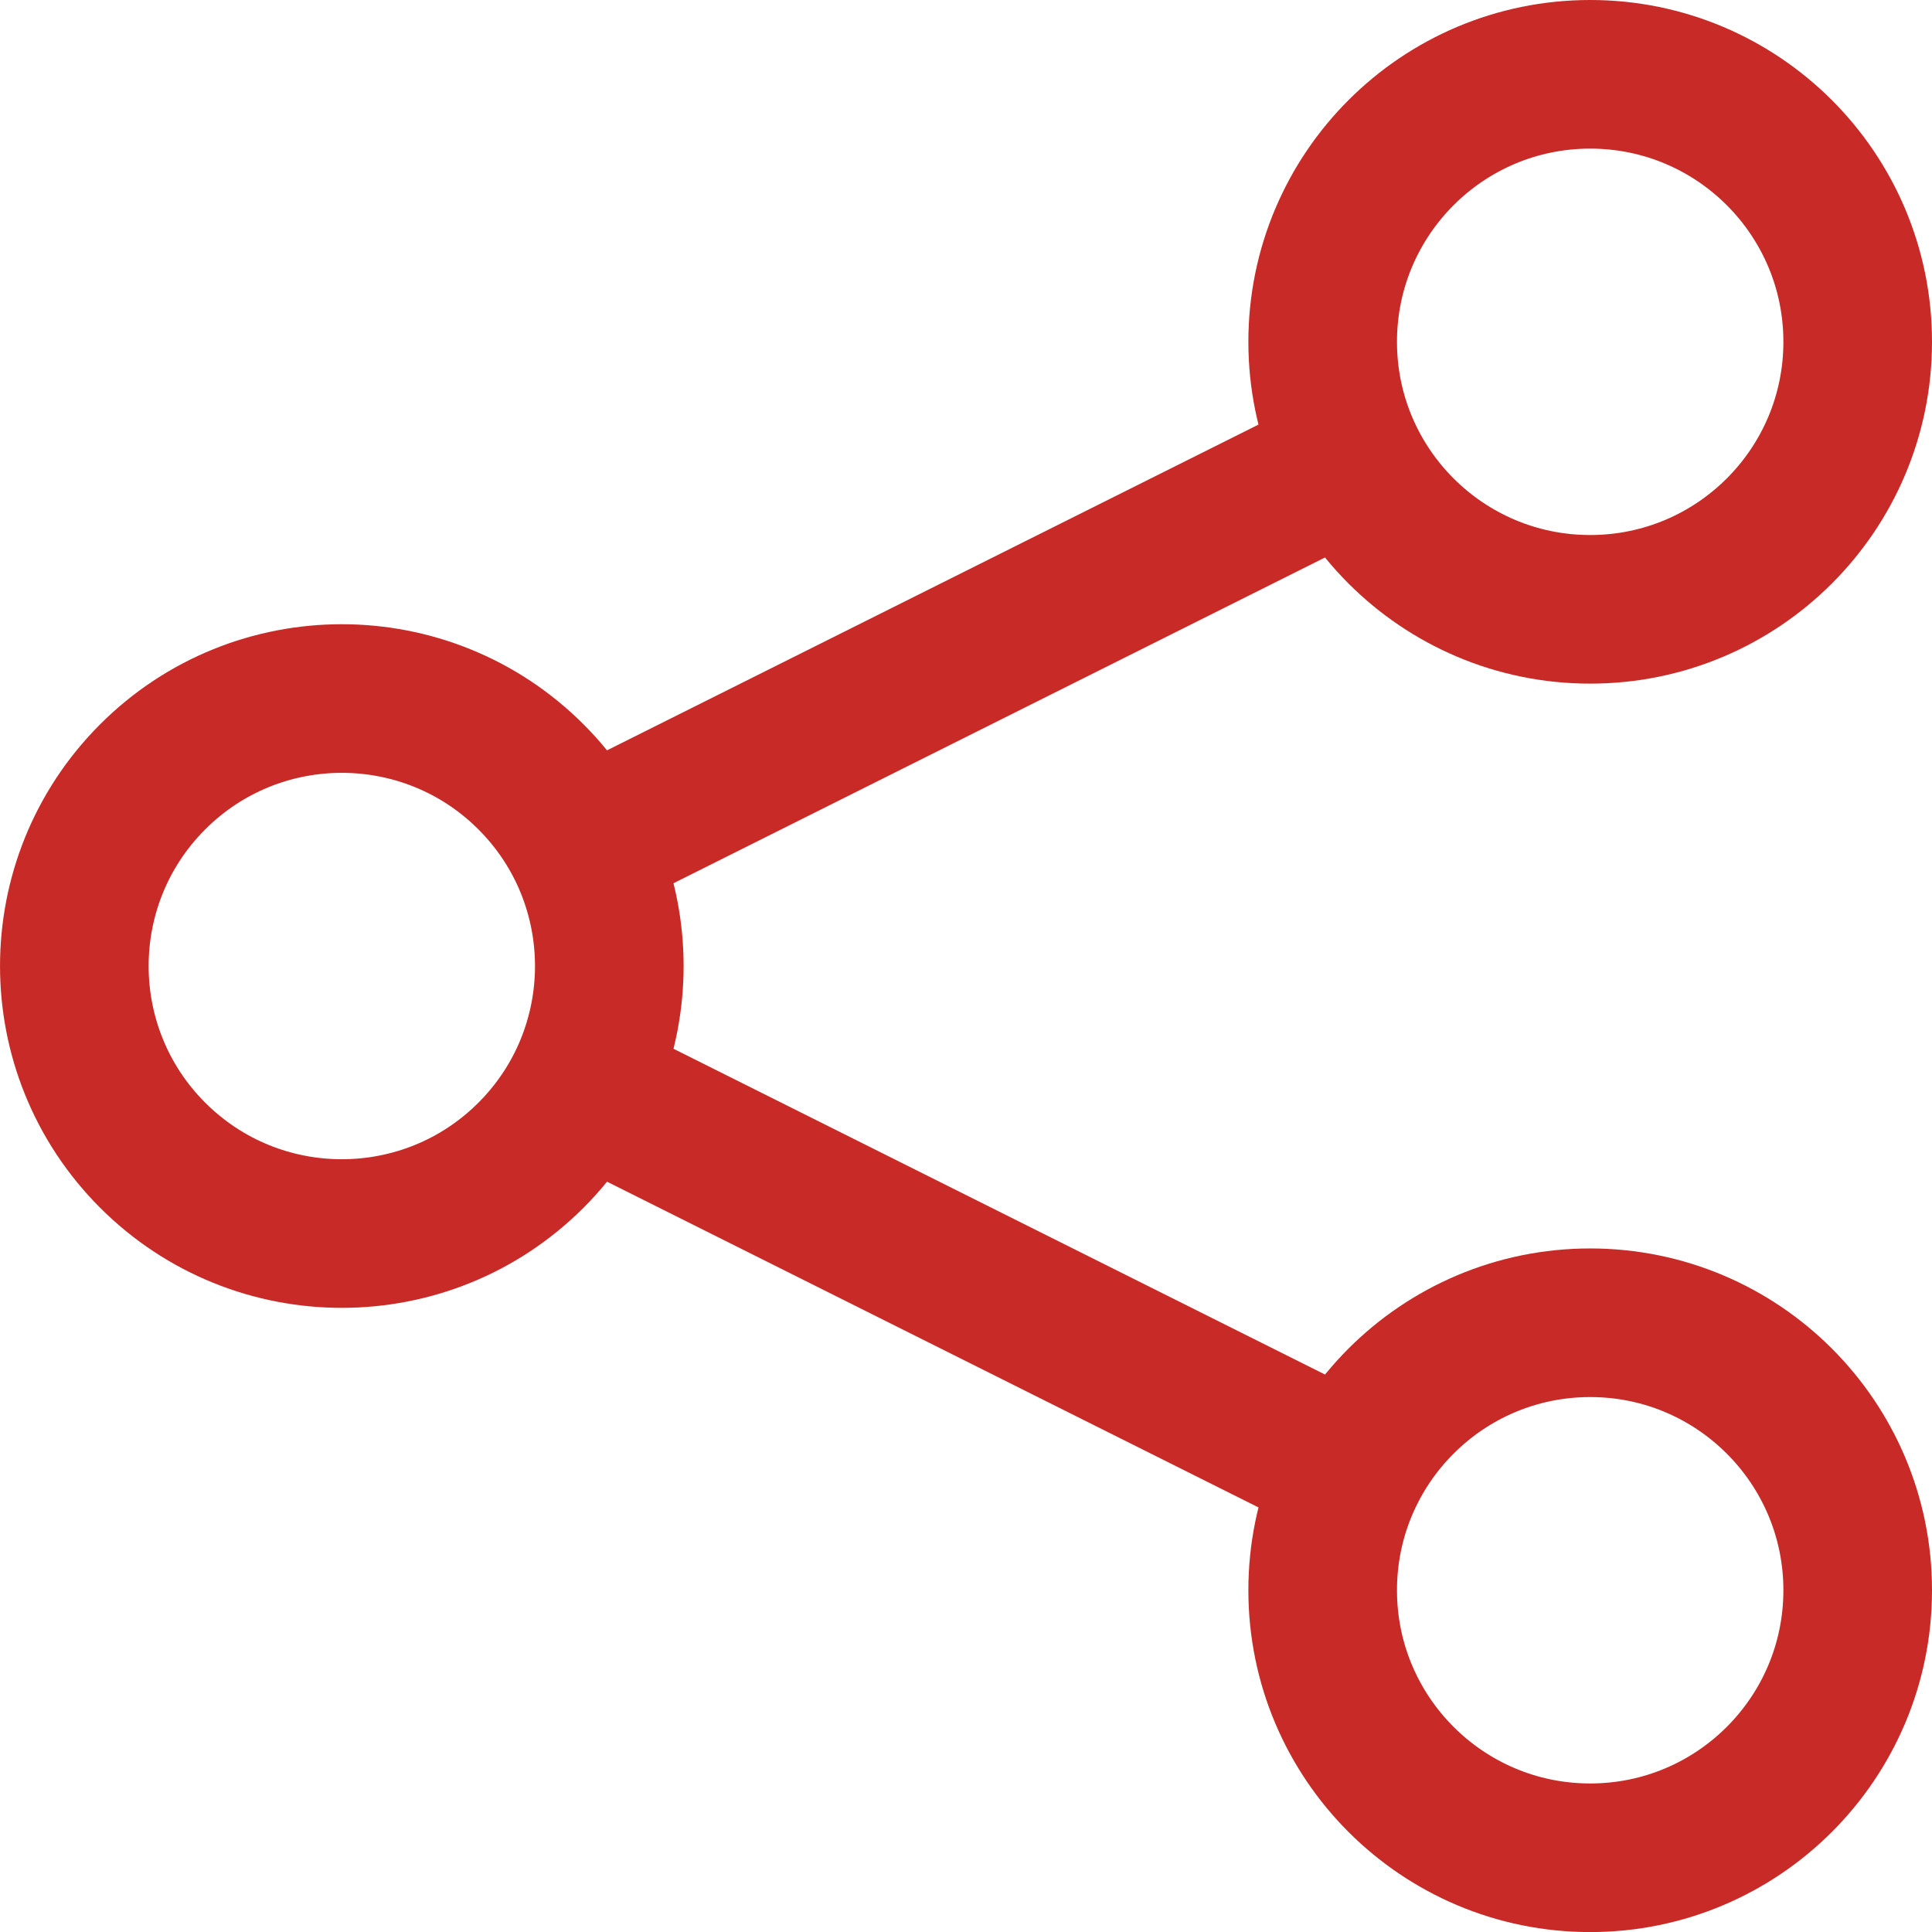
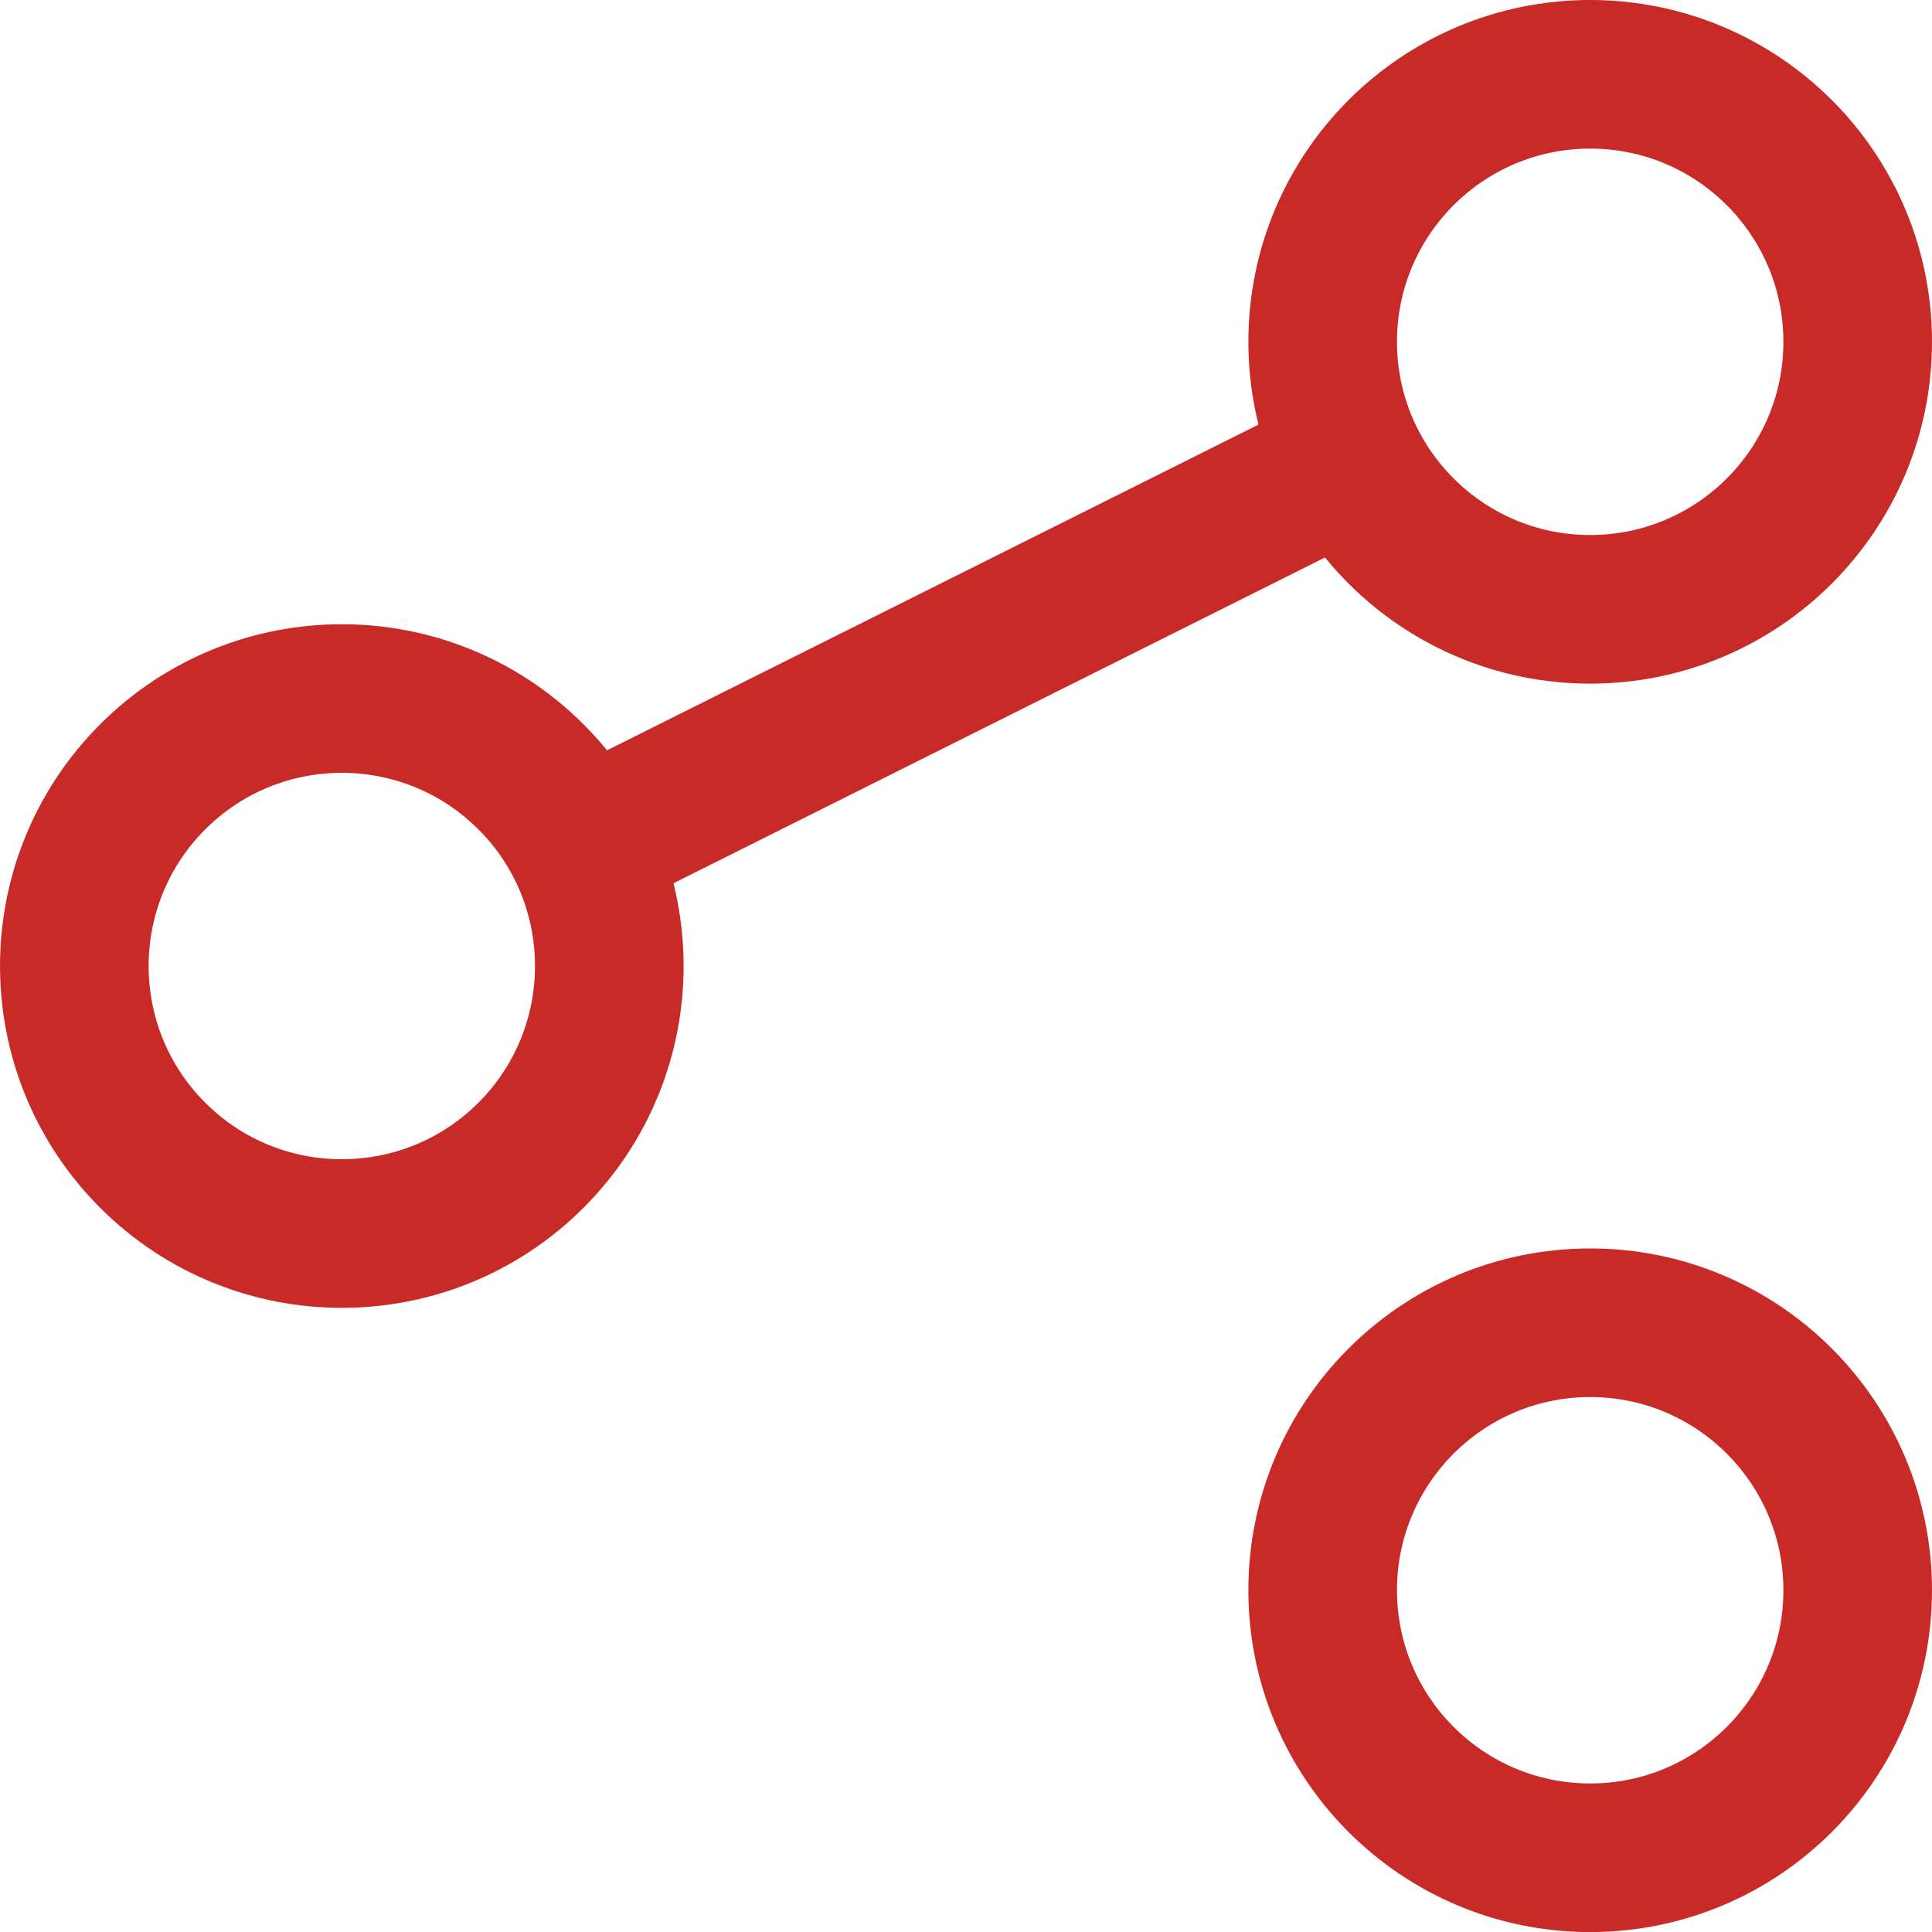
<svg xmlns="http://www.w3.org/2000/svg" width="26" height="26" viewBox="0 0 26 26" fill="none">
  <path fill-rule="evenodd" clip-rule="evenodd" d="M7.146 15.546C5.74 16.952 3.46 16.952 2.054 15.546C0.649 14.14 0.649 11.861 2.054 10.455C3.46 9.049 5.74 9.049 7.146 10.455C8.551 11.861 8.551 14.14 7.146 15.546Z" stroke="#C82B27" stroke-width="2" stroke-linecap="round" stroke-linejoin="round" />
-   <path fill-rule="evenodd" clip-rule="evenodd" d="M21.4 25.001C19.412 25.001 17.8 23.389 17.8 21.401C17.8 19.413 19.412 17.801 21.4 17.801C23.388 17.801 25 19.413 25 21.401C25 23.389 23.388 25.001 21.4 25.001Z" stroke="#C82B27" stroke-width="2" stroke-linecap="round" stroke-linejoin="round" />
+   <path fill-rule="evenodd" clip-rule="evenodd" d="M21.4 25.001C19.412 25.001 17.8 23.389 17.8 21.401C17.8 19.413 19.412 17.801 21.4 17.801C23.388 17.801 25 19.413 25 21.401C25 23.389 23.388 25.001 21.4 25.001" stroke="#C82B27" stroke-width="2" stroke-linecap="round" stroke-linejoin="round" />
  <path fill-rule="evenodd" clip-rule="evenodd" d="M21.4 8.2C19.412 8.2 17.8 6.588 17.8 4.6C17.8 2.612 19.412 1 21.4 1C23.388 1 25 2.612 25 4.6C25 6.588 23.388 8.2 21.4 8.2Z" stroke="#C82B27" stroke-width="2" stroke-linecap="round" stroke-linejoin="round" />
  <path d="M17.8 6.4L8.2 11.2" stroke="#C82B27" stroke-width="2" stroke-linecap="round" stroke-linejoin="round" />
-   <path d="M17.8 19.6L8.2 14.8" stroke="#C82B27" stroke-width="2" stroke-linecap="round" stroke-linejoin="round" />
</svg>